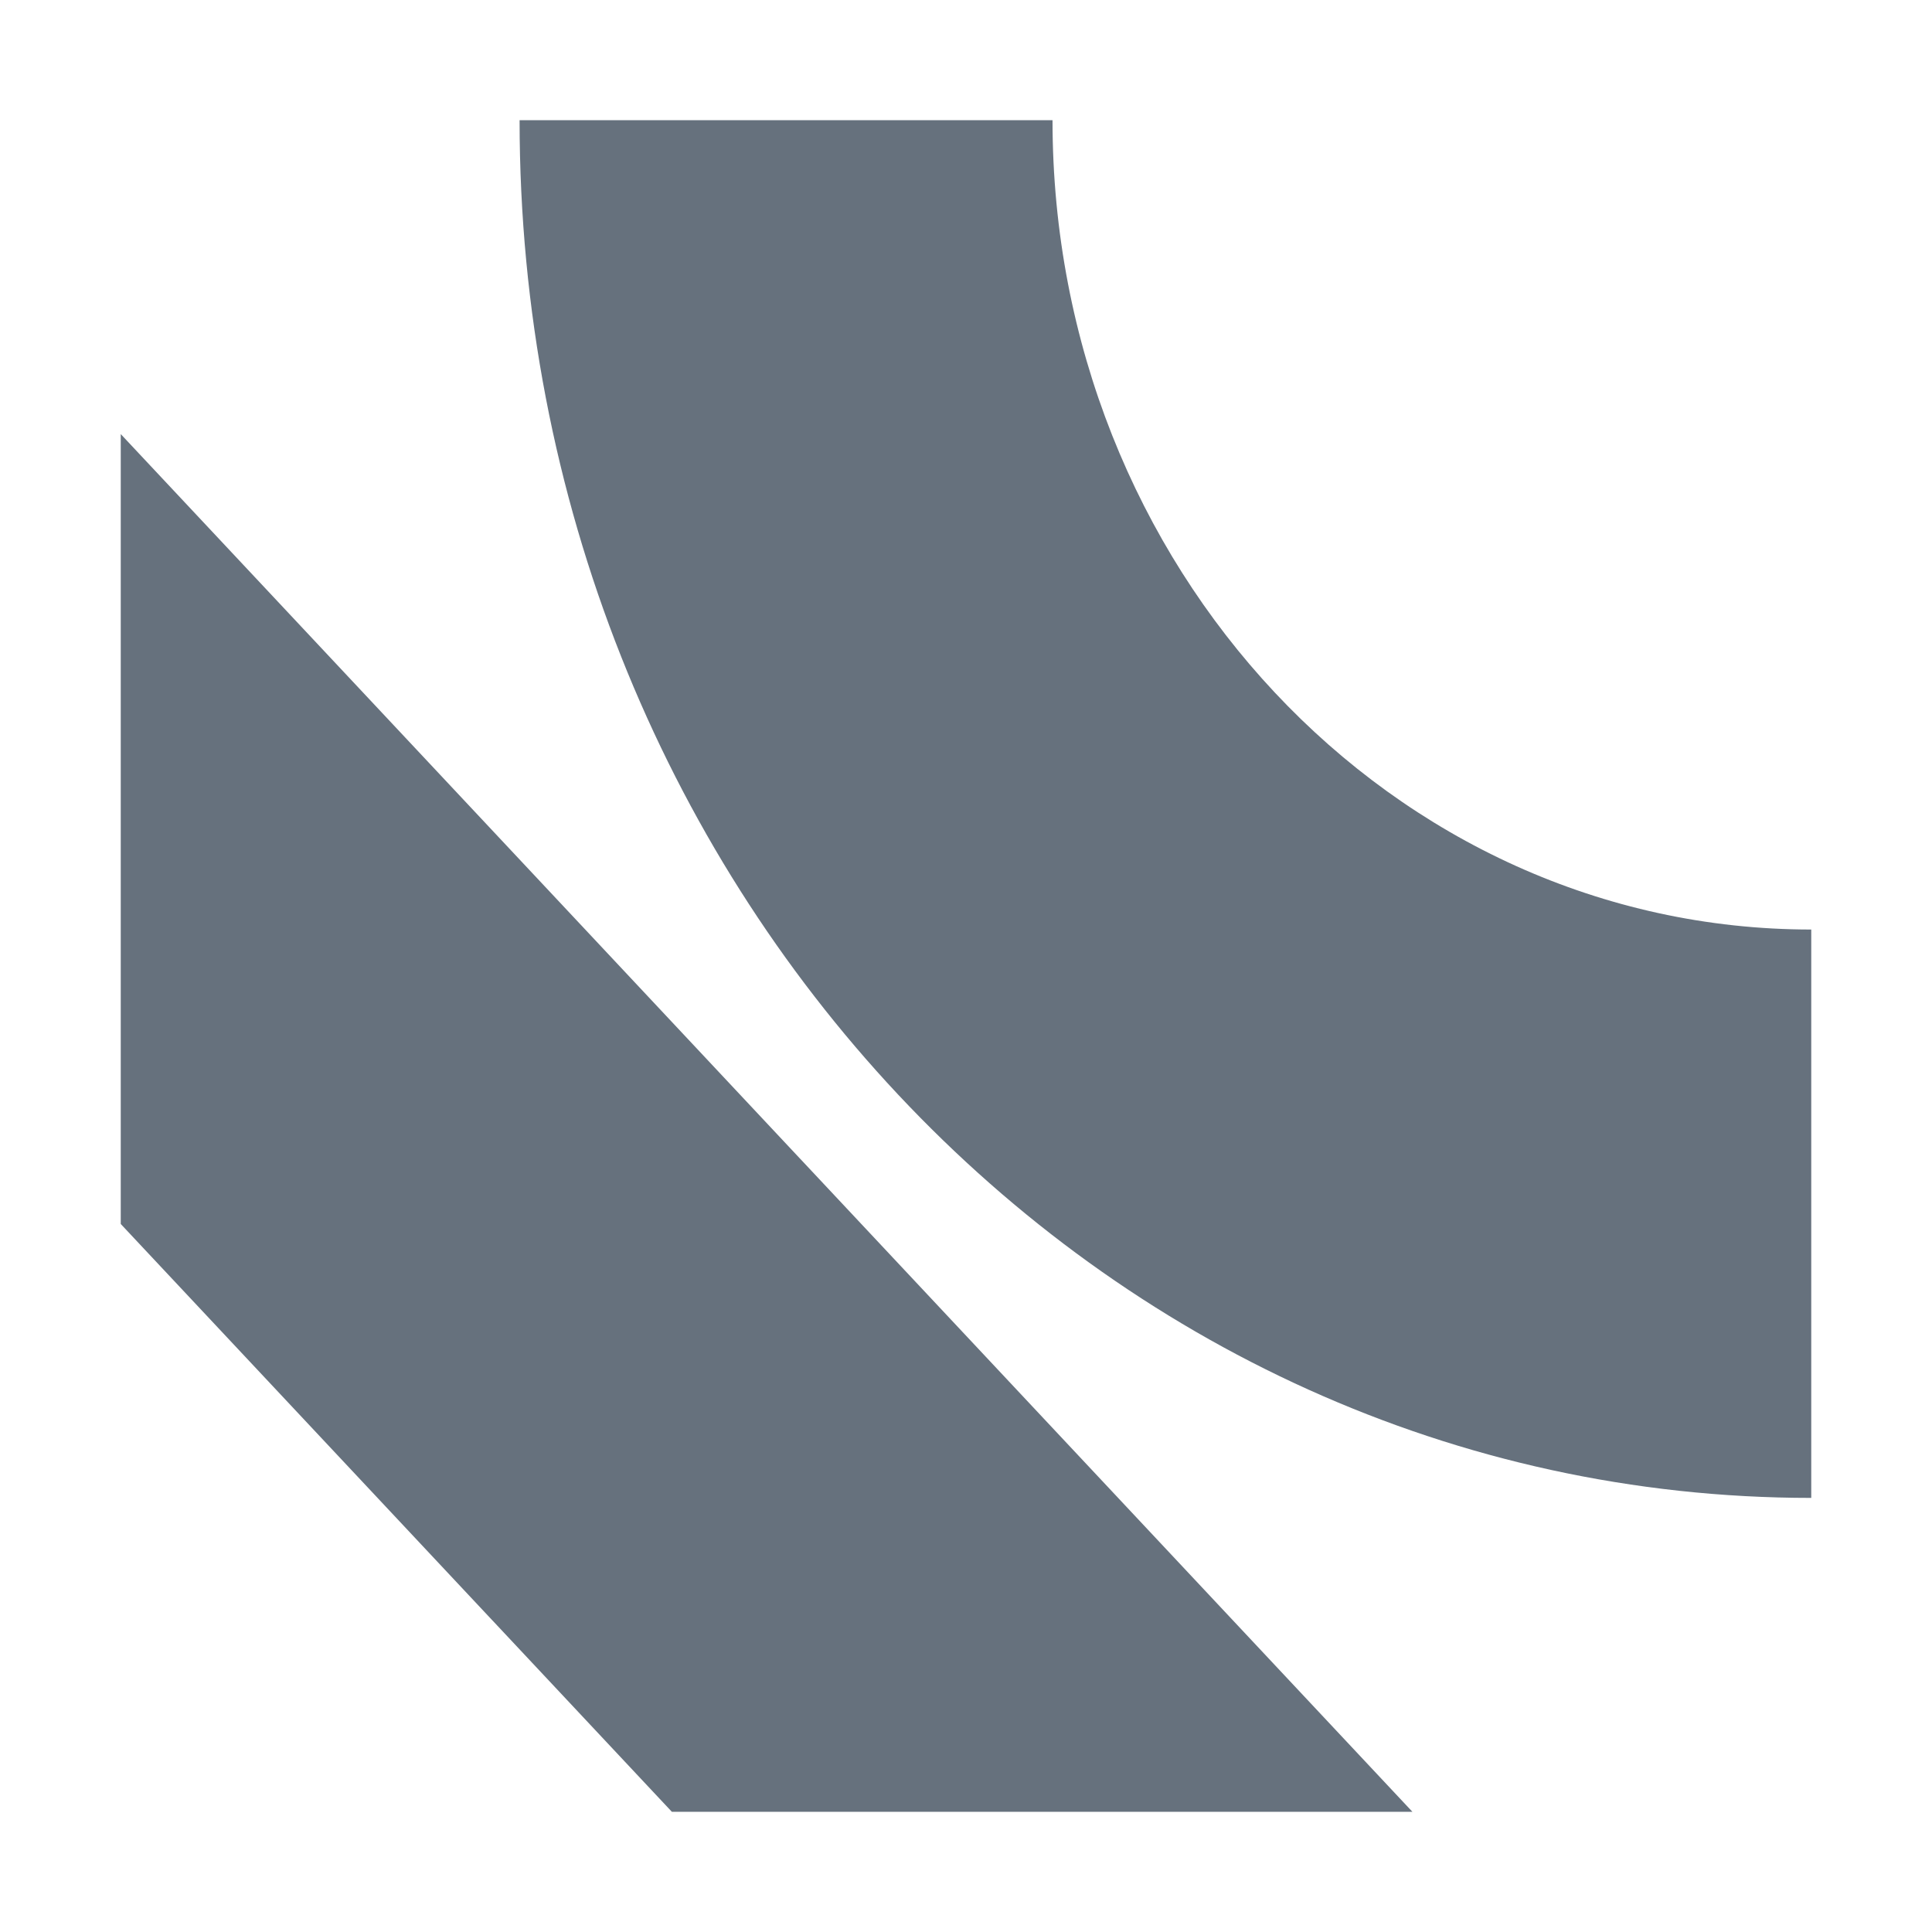
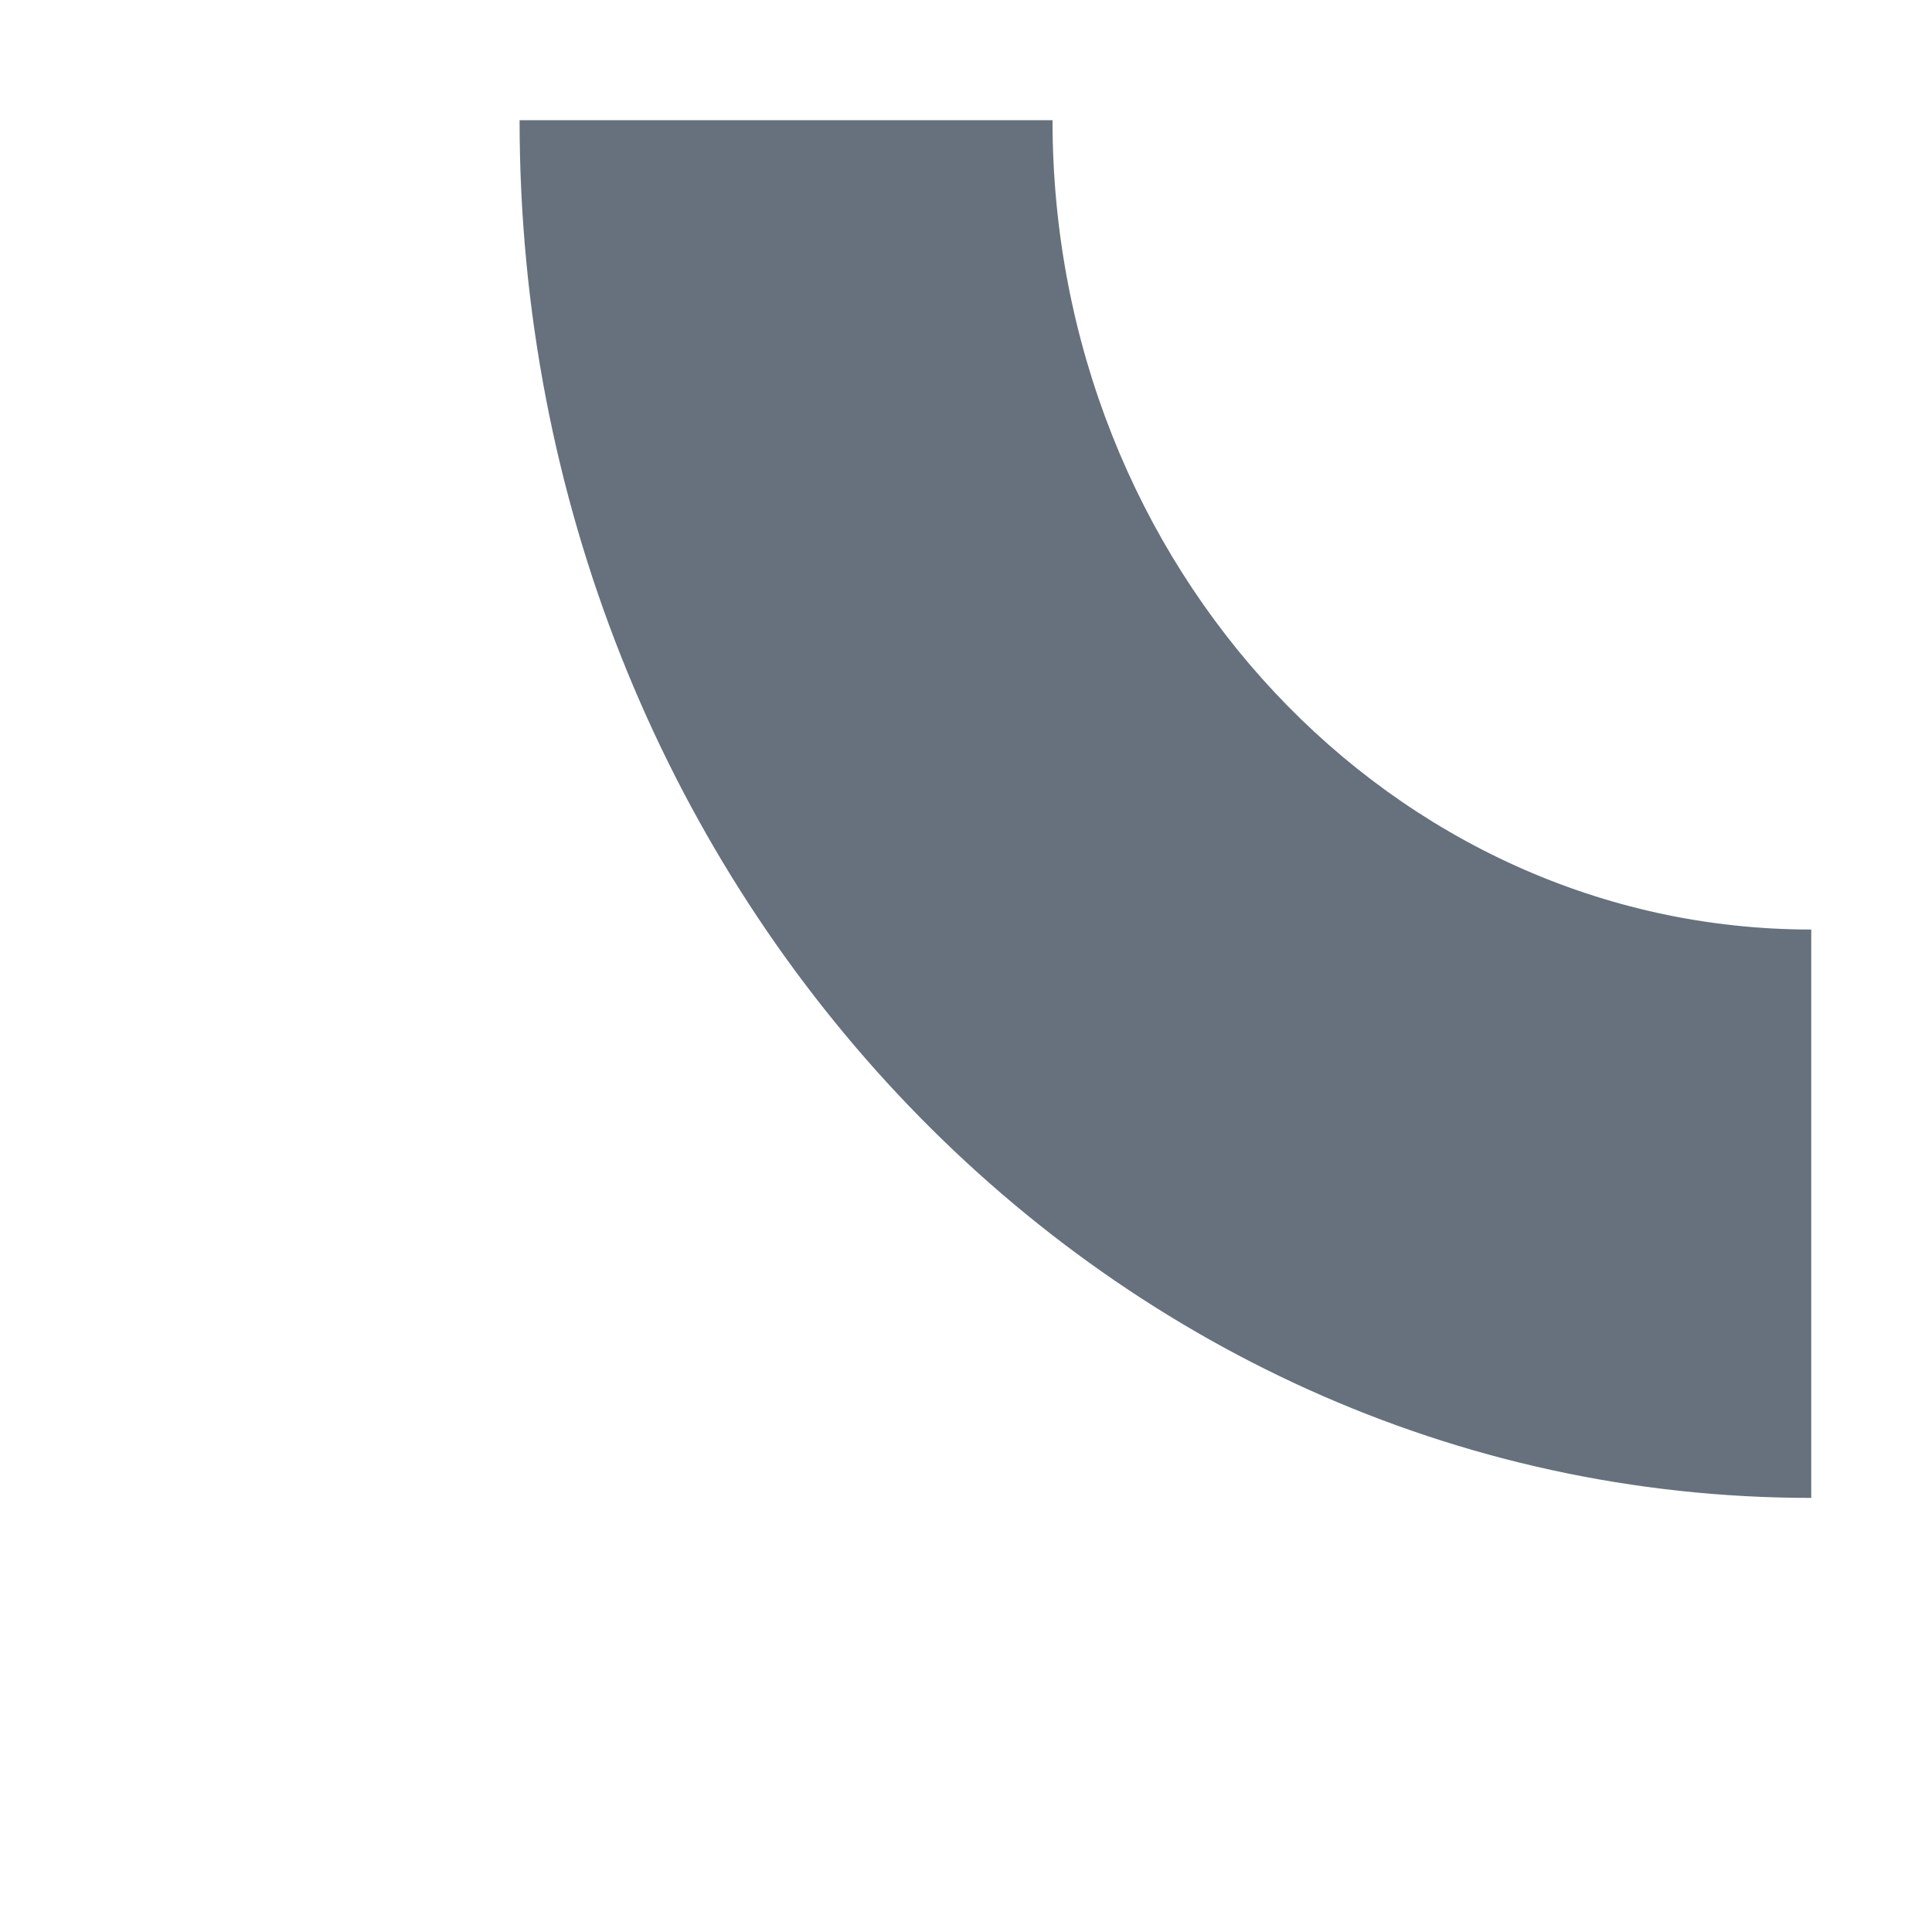
<svg xmlns="http://www.w3.org/2000/svg" width="32" height="32" fill="none">
-   <path fill="#66717D" d="M23.394 30.009H11.128L2 20.273V7.19l21.394 22.819z" />
  <path fill="#66717D" d="M8.606 1.991h8.827c0 7.403 5.626 13.405 12.567 13.405v9.414c-11.815 0-21.394-10.217-21.394-22.819z" />
</svg>